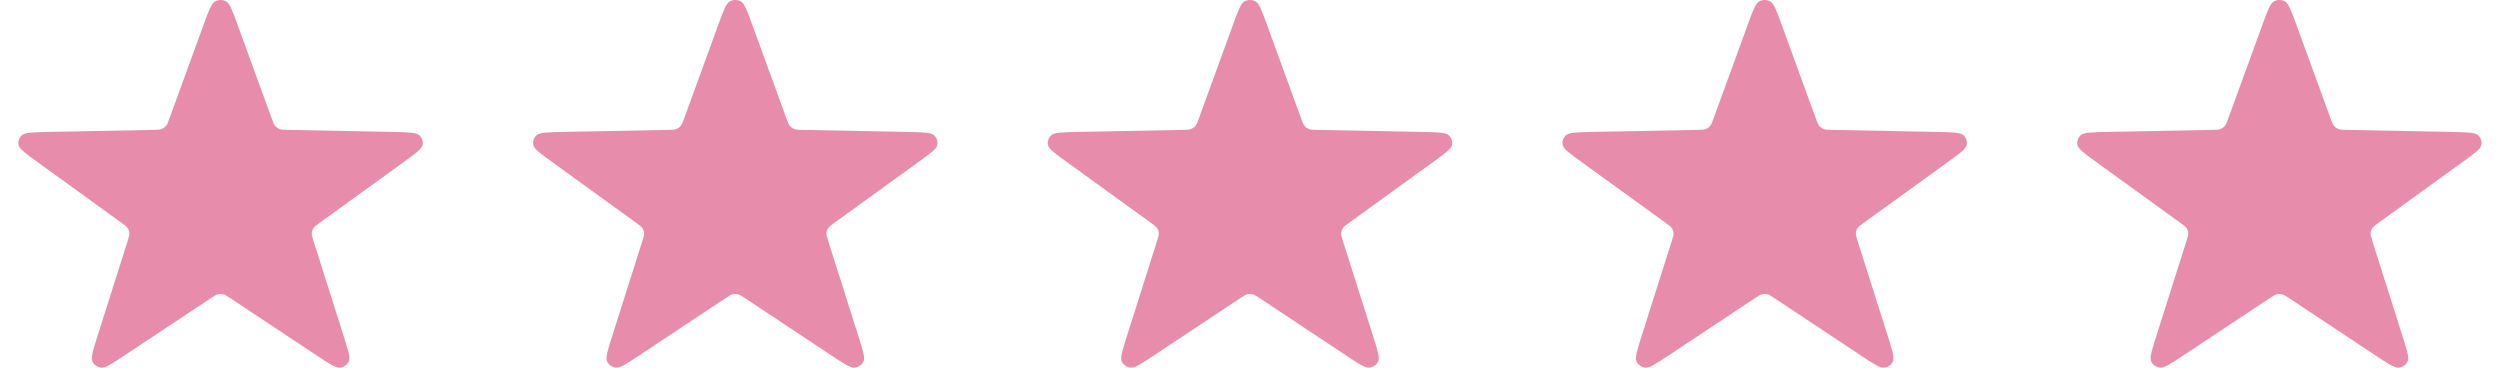
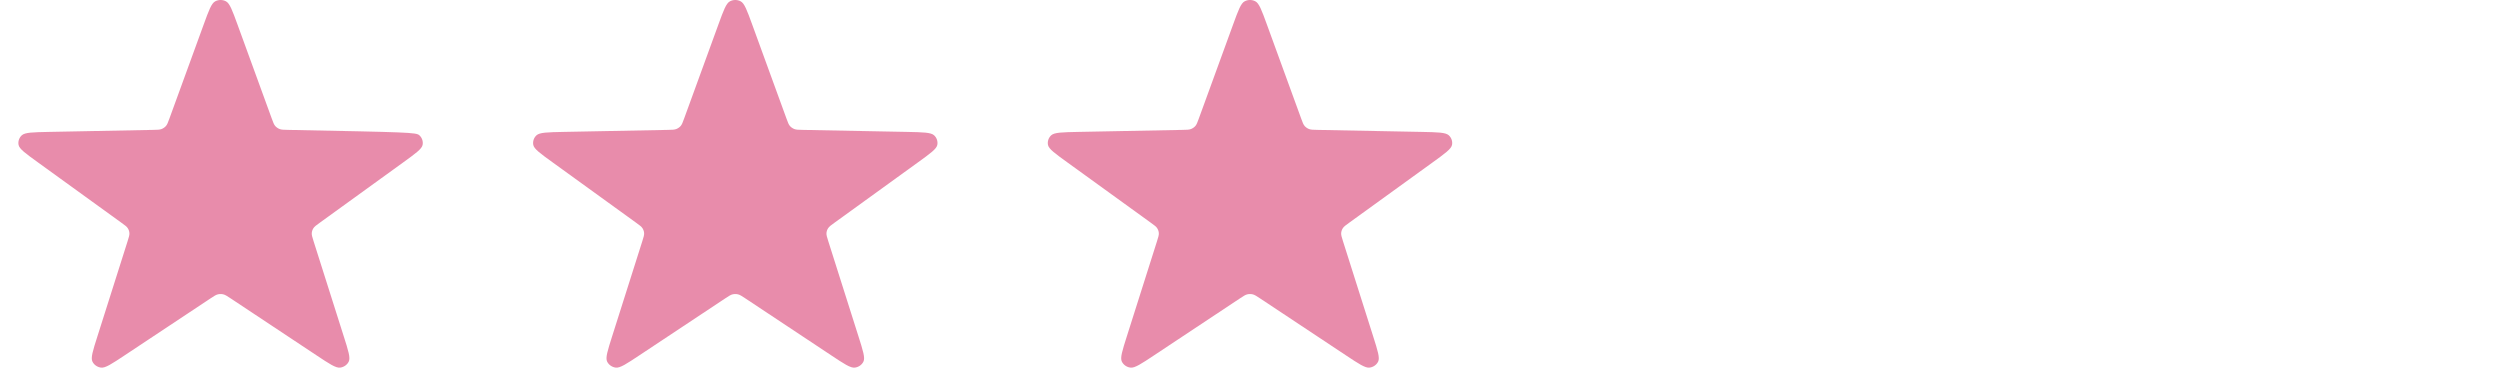
<svg xmlns="http://www.w3.org/2000/svg" width="68" height="10" viewBox="0 0 68 10" fill="none">
-   <path d="M5.54 0.668C5.681 0.281 5.751 0.088 5.856 0.035C5.946 -0.012 6.054 -0.012 6.144 0.035C6.249 0.088 6.319 0.281 6.46 0.668L7.391 3.222C7.431 3.332 7.451 3.387 7.487 3.428C7.519 3.464 7.56 3.492 7.606 3.51C7.658 3.53 7.719 3.531 7.841 3.533L10.677 3.588C11.106 3.597 11.32 3.601 11.406 3.679C11.48 3.746 11.513 3.845 11.495 3.941C11.474 4.052 11.303 4.175 10.961 4.422L8.701 6.056C8.604 6.126 8.555 6.161 8.525 6.207C8.499 6.247 8.483 6.292 8.48 6.34C8.476 6.393 8.494 6.449 8.529 6.56L9.35 9.148C9.475 9.539 9.537 9.735 9.485 9.837C9.441 9.925 9.353 9.986 9.252 9.999C9.134 10.014 8.958 9.897 8.606 9.663L6.278 8.119C6.178 8.053 6.128 8.019 6.073 8.006C6.025 7.995 5.975 7.995 5.927 8.006C5.872 8.019 5.822 8.053 5.722 8.119L3.394 9.663C3.042 9.897 2.866 10.014 2.748 9.999C2.647 9.986 2.559 9.925 2.515 9.837C2.463 9.735 2.525 9.539 2.65 9.148L3.471 6.56C3.506 6.449 3.524 6.393 3.52 6.34C3.517 6.292 3.501 6.247 3.475 6.207C3.445 6.161 3.397 6.126 3.299 6.056L1.039 4.422C0.697 4.175 0.526 4.052 0.505 3.941C0.487 3.845 0.52 3.746 0.594 3.679C0.68 3.601 0.894 3.597 1.323 3.588L4.159 3.533C4.281 3.531 4.342 3.53 4.394 3.51C4.44 3.492 4.481 3.464 4.513 3.428C4.549 3.387 4.569 3.332 4.609 3.222L5.54 0.668Z" fill="#E88CAB" />
+   <path d="M5.54 0.668C5.681 0.281 5.751 0.088 5.856 0.035C5.946 -0.012 6.054 -0.012 6.144 0.035C6.249 0.088 6.319 0.281 6.46 0.668L7.391 3.222C7.431 3.332 7.451 3.387 7.487 3.428C7.519 3.464 7.56 3.492 7.606 3.51C7.658 3.53 7.719 3.531 7.841 3.533C11.106 3.597 11.32 3.601 11.406 3.679C11.48 3.746 11.513 3.845 11.495 3.941C11.474 4.052 11.303 4.175 10.961 4.422L8.701 6.056C8.604 6.126 8.555 6.161 8.525 6.207C8.499 6.247 8.483 6.292 8.48 6.34C8.476 6.393 8.494 6.449 8.529 6.56L9.35 9.148C9.475 9.539 9.537 9.735 9.485 9.837C9.441 9.925 9.353 9.986 9.252 9.999C9.134 10.014 8.958 9.897 8.606 9.663L6.278 8.119C6.178 8.053 6.128 8.019 6.073 8.006C6.025 7.995 5.975 7.995 5.927 8.006C5.872 8.019 5.822 8.053 5.722 8.119L3.394 9.663C3.042 9.897 2.866 10.014 2.748 9.999C2.647 9.986 2.559 9.925 2.515 9.837C2.463 9.735 2.525 9.539 2.65 9.148L3.471 6.56C3.506 6.449 3.524 6.393 3.52 6.34C3.517 6.292 3.501 6.247 3.475 6.207C3.445 6.161 3.397 6.126 3.299 6.056L1.039 4.422C0.697 4.175 0.526 4.052 0.505 3.941C0.487 3.845 0.52 3.746 0.594 3.679C0.68 3.601 0.894 3.597 1.323 3.588L4.159 3.533C4.281 3.531 4.342 3.53 4.394 3.51C4.44 3.492 4.481 3.464 4.513 3.428C4.549 3.387 4.569 3.332 4.609 3.222L5.54 0.668Z" fill="#E88CAB" />
  <path d="M19.54 0.668C19.681 0.281 19.751 0.088 19.856 0.035C19.946 -0.012 20.054 -0.012 20.144 0.035C20.249 0.088 20.319 0.281 20.46 0.668L21.391 3.222C21.431 3.332 21.451 3.387 21.487 3.428C21.519 3.464 21.56 3.492 21.606 3.51C21.658 3.53 21.719 3.531 21.841 3.533L24.677 3.588C25.106 3.597 25.32 3.601 25.406 3.679C25.48 3.746 25.513 3.845 25.495 3.941C25.474 4.052 25.303 4.175 24.961 4.422L22.701 6.056C22.604 6.126 22.555 6.161 22.525 6.207C22.499 6.247 22.483 6.292 22.48 6.34C22.476 6.393 22.494 6.449 22.529 6.56L23.35 9.148C23.474 9.539 23.537 9.735 23.485 9.837C23.441 9.925 23.353 9.986 23.252 9.999C23.134 10.014 22.958 9.897 22.606 9.663L20.278 8.119C20.178 8.053 20.128 8.019 20.073 8.006C20.025 7.995 19.975 7.995 19.927 8.006C19.872 8.019 19.822 8.053 19.722 8.119L17.394 9.663C17.042 9.897 16.866 10.014 16.748 9.999C16.647 9.986 16.559 9.925 16.515 9.837C16.463 9.735 16.526 9.539 16.65 9.148L17.471 6.56C17.506 6.449 17.524 6.393 17.52 6.34C17.517 6.292 17.501 6.247 17.475 6.207C17.445 6.161 17.396 6.126 17.299 6.056L15.039 4.422C14.697 4.175 14.526 4.052 14.505 3.941C14.487 3.845 14.52 3.746 14.594 3.679C14.68 3.601 14.894 3.597 15.323 3.588L18.159 3.533C18.281 3.531 18.342 3.53 18.394 3.51C18.44 3.492 18.481 3.464 18.513 3.428C18.549 3.387 18.569 3.332 18.609 3.222L19.54 0.668Z" fill="#E88CAB" />
  <path d="M33.54 0.668C33.681 0.281 33.751 0.088 33.856 0.035C33.946 -0.012 34.054 -0.012 34.144 0.035C34.249 0.088 34.319 0.281 34.46 0.668L35.391 3.222C35.431 3.332 35.451 3.387 35.487 3.428C35.519 3.464 35.56 3.492 35.606 3.51C35.658 3.53 35.719 3.531 35.841 3.533L38.677 3.588C39.106 3.597 39.32 3.601 39.406 3.679C39.48 3.746 39.513 3.845 39.495 3.941C39.474 4.052 39.303 4.175 38.961 4.422L36.701 6.056C36.603 6.126 36.555 6.161 36.525 6.207C36.499 6.247 36.483 6.292 36.48 6.34C36.476 6.393 36.494 6.449 36.529 6.56L37.35 9.148C37.474 9.539 37.537 9.735 37.485 9.837C37.441 9.925 37.353 9.986 37.252 9.999C37.135 10.014 36.958 9.897 36.606 9.663L34.278 8.119C34.178 8.053 34.128 8.019 34.073 8.006C34.025 7.995 33.975 7.995 33.927 8.006C33.872 8.019 33.822 8.053 33.722 8.119L31.394 9.663C31.042 9.897 30.866 10.014 30.748 9.999C30.647 9.986 30.559 9.925 30.515 9.837C30.463 9.735 30.526 9.539 30.65 9.148L31.471 6.56C31.506 6.449 31.524 6.393 31.52 6.34C31.517 6.292 31.501 6.247 31.475 6.207C31.445 6.161 31.396 6.126 31.299 6.056L29.039 4.422C28.697 4.175 28.526 4.052 28.505 3.941C28.487 3.845 28.52 3.746 28.594 3.679C28.68 3.601 28.894 3.597 29.323 3.588L32.159 3.533C32.281 3.531 32.342 3.53 32.394 3.51C32.44 3.492 32.481 3.464 32.513 3.428C32.549 3.387 32.569 3.332 32.609 3.222L33.54 0.668Z" fill="#E88CAB" />
-   <path d="M47.54 0.668C47.681 0.281 47.751 0.088 47.856 0.035C47.946 -0.012 48.054 -0.012 48.144 0.035C48.249 0.088 48.319 0.281 48.46 0.668L49.391 3.222C49.431 3.332 49.451 3.387 49.487 3.428C49.519 3.464 49.56 3.492 49.606 3.51C49.658 3.53 49.719 3.531 49.841 3.533L52.677 3.588C53.106 3.597 53.32 3.601 53.406 3.679C53.48 3.746 53.513 3.845 53.495 3.941C53.474 4.052 53.303 4.175 52.961 4.422L50.701 6.056C50.603 6.126 50.555 6.161 50.525 6.207C50.499 6.247 50.483 6.292 50.48 6.34C50.476 6.393 50.494 6.449 50.529 6.56L51.35 9.148C51.474 9.539 51.537 9.735 51.485 9.837C51.441 9.925 51.353 9.986 51.252 9.999C51.135 10.014 50.958 9.897 50.606 9.663L48.278 8.119C48.178 8.053 48.128 8.019 48.073 8.006C48.025 7.995 47.975 7.995 47.927 8.006C47.872 8.019 47.822 8.053 47.722 8.119L45.394 9.663C45.042 9.897 44.865 10.014 44.748 9.999C44.647 9.986 44.559 9.925 44.515 9.837C44.463 9.735 44.526 9.539 44.65 9.148L45.471 6.56C45.506 6.449 45.524 6.393 45.52 6.34C45.517 6.292 45.501 6.247 45.475 6.207C45.445 6.161 45.397 6.126 45.299 6.056L43.039 4.422C42.697 4.175 42.526 4.052 42.505 3.941C42.487 3.845 42.52 3.746 42.594 3.679C42.68 3.601 42.894 3.597 43.323 3.588L46.159 3.533C46.281 3.531 46.342 3.53 46.394 3.51C46.44 3.492 46.481 3.464 46.513 3.428C46.549 3.387 46.569 3.332 46.609 3.222L47.54 0.668Z" fill="#E88CAB" />
-   <path d="M61.54 0.668C61.681 0.281 61.751 0.088 61.856 0.035C61.946 -0.012 62.054 -0.012 62.144 0.035C62.249 0.088 62.319 0.281 62.46 0.668L63.391 3.222C63.431 3.332 63.451 3.387 63.487 3.428C63.519 3.464 63.56 3.492 63.606 3.51C63.658 3.53 63.719 3.531 63.841 3.533L66.677 3.588C67.106 3.597 67.32 3.601 67.406 3.679C67.48 3.746 67.513 3.845 67.495 3.941C67.474 4.052 67.303 4.175 66.961 4.422L64.701 6.056C64.603 6.126 64.555 6.161 64.525 6.207C64.499 6.247 64.483 6.292 64.48 6.34C64.476 6.393 64.494 6.449 64.529 6.56L65.35 9.148C65.475 9.539 65.537 9.735 65.485 9.837C65.441 9.925 65.353 9.986 65.252 9.999C65.135 10.014 64.958 9.897 64.606 9.663L62.278 8.119C62.178 8.053 62.128 8.019 62.073 8.006C62.025 7.995 61.975 7.995 61.927 8.006C61.872 8.019 61.822 8.053 61.722 8.119L59.394 9.663C59.042 9.897 58.865 10.014 58.748 9.999C58.647 9.986 58.559 9.925 58.515 9.837C58.463 9.735 58.526 9.539 58.65 9.148L59.471 6.56C59.506 6.449 59.524 6.393 59.52 6.34C59.517 6.292 59.501 6.247 59.475 6.207C59.445 6.161 59.397 6.126 59.299 6.056L57.039 4.422C56.697 4.175 56.526 4.052 56.505 3.941C56.487 3.845 56.52 3.746 56.594 3.679C56.68 3.601 56.894 3.597 57.323 3.588L60.159 3.533C60.281 3.531 60.342 3.53 60.394 3.51C60.44 3.492 60.481 3.464 60.513 3.428C60.549 3.387 60.569 3.332 60.609 3.222L61.54 0.668Z" fill="#E88CAB" />
</svg>